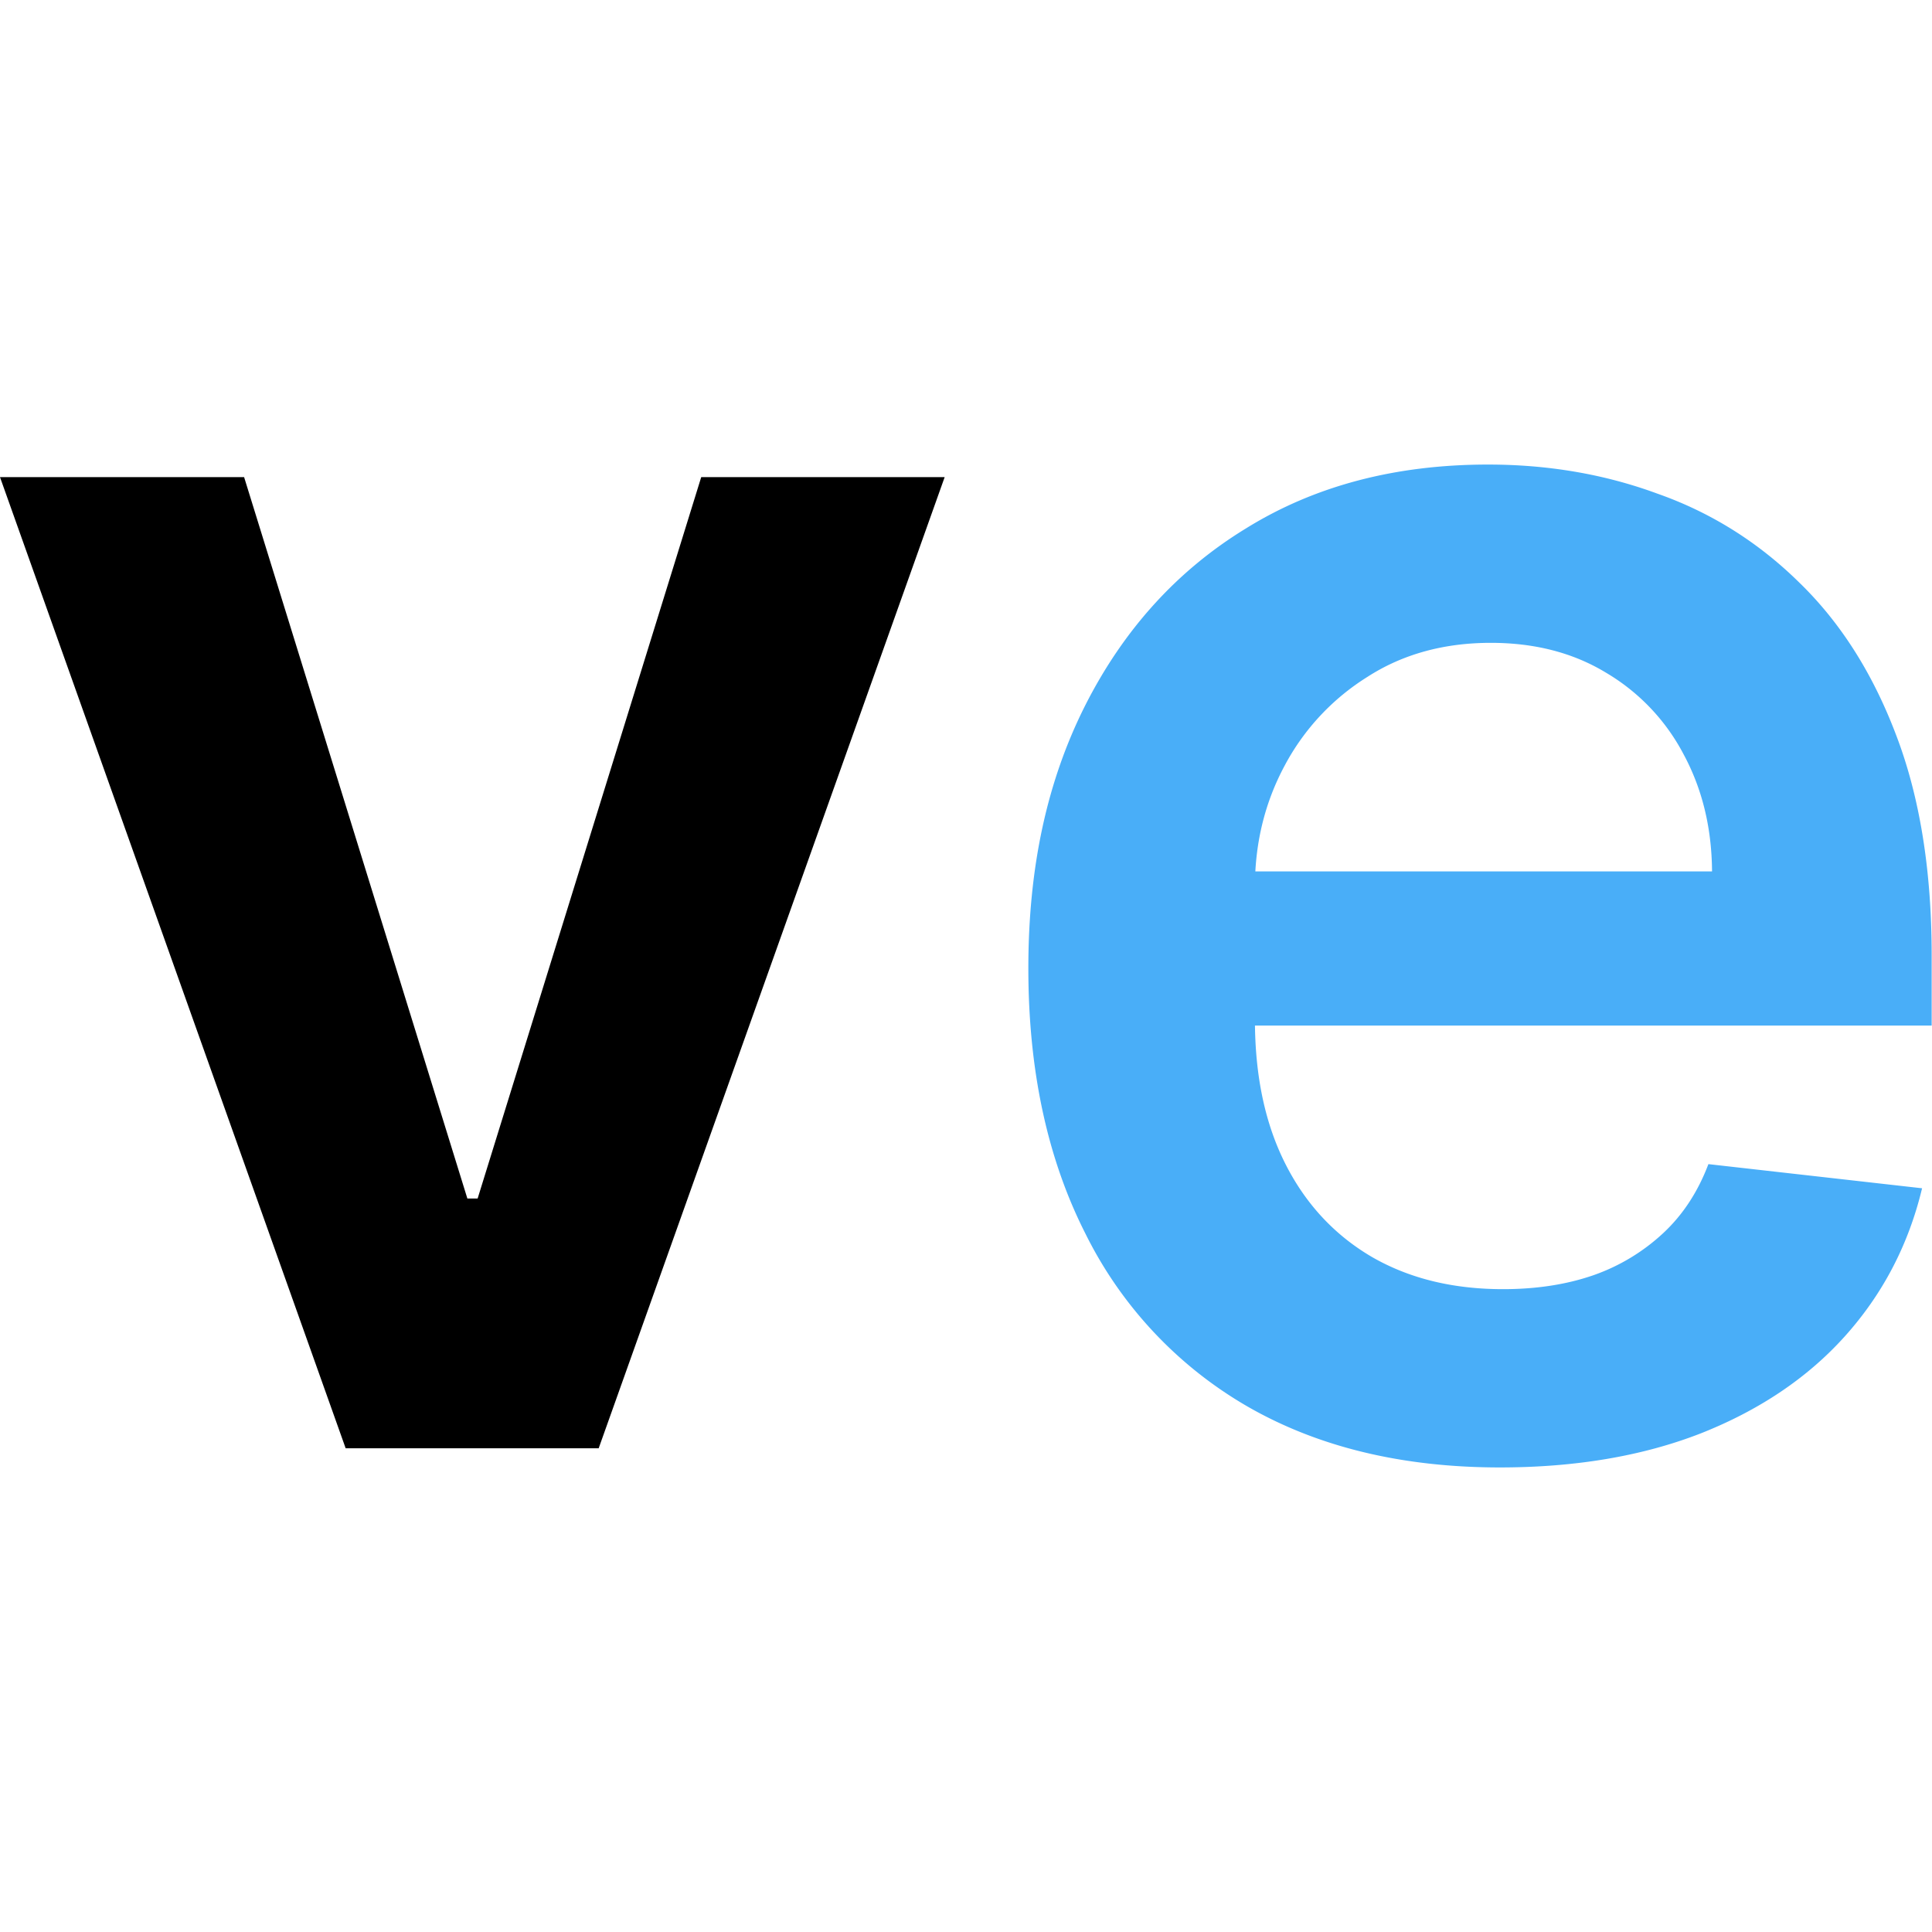
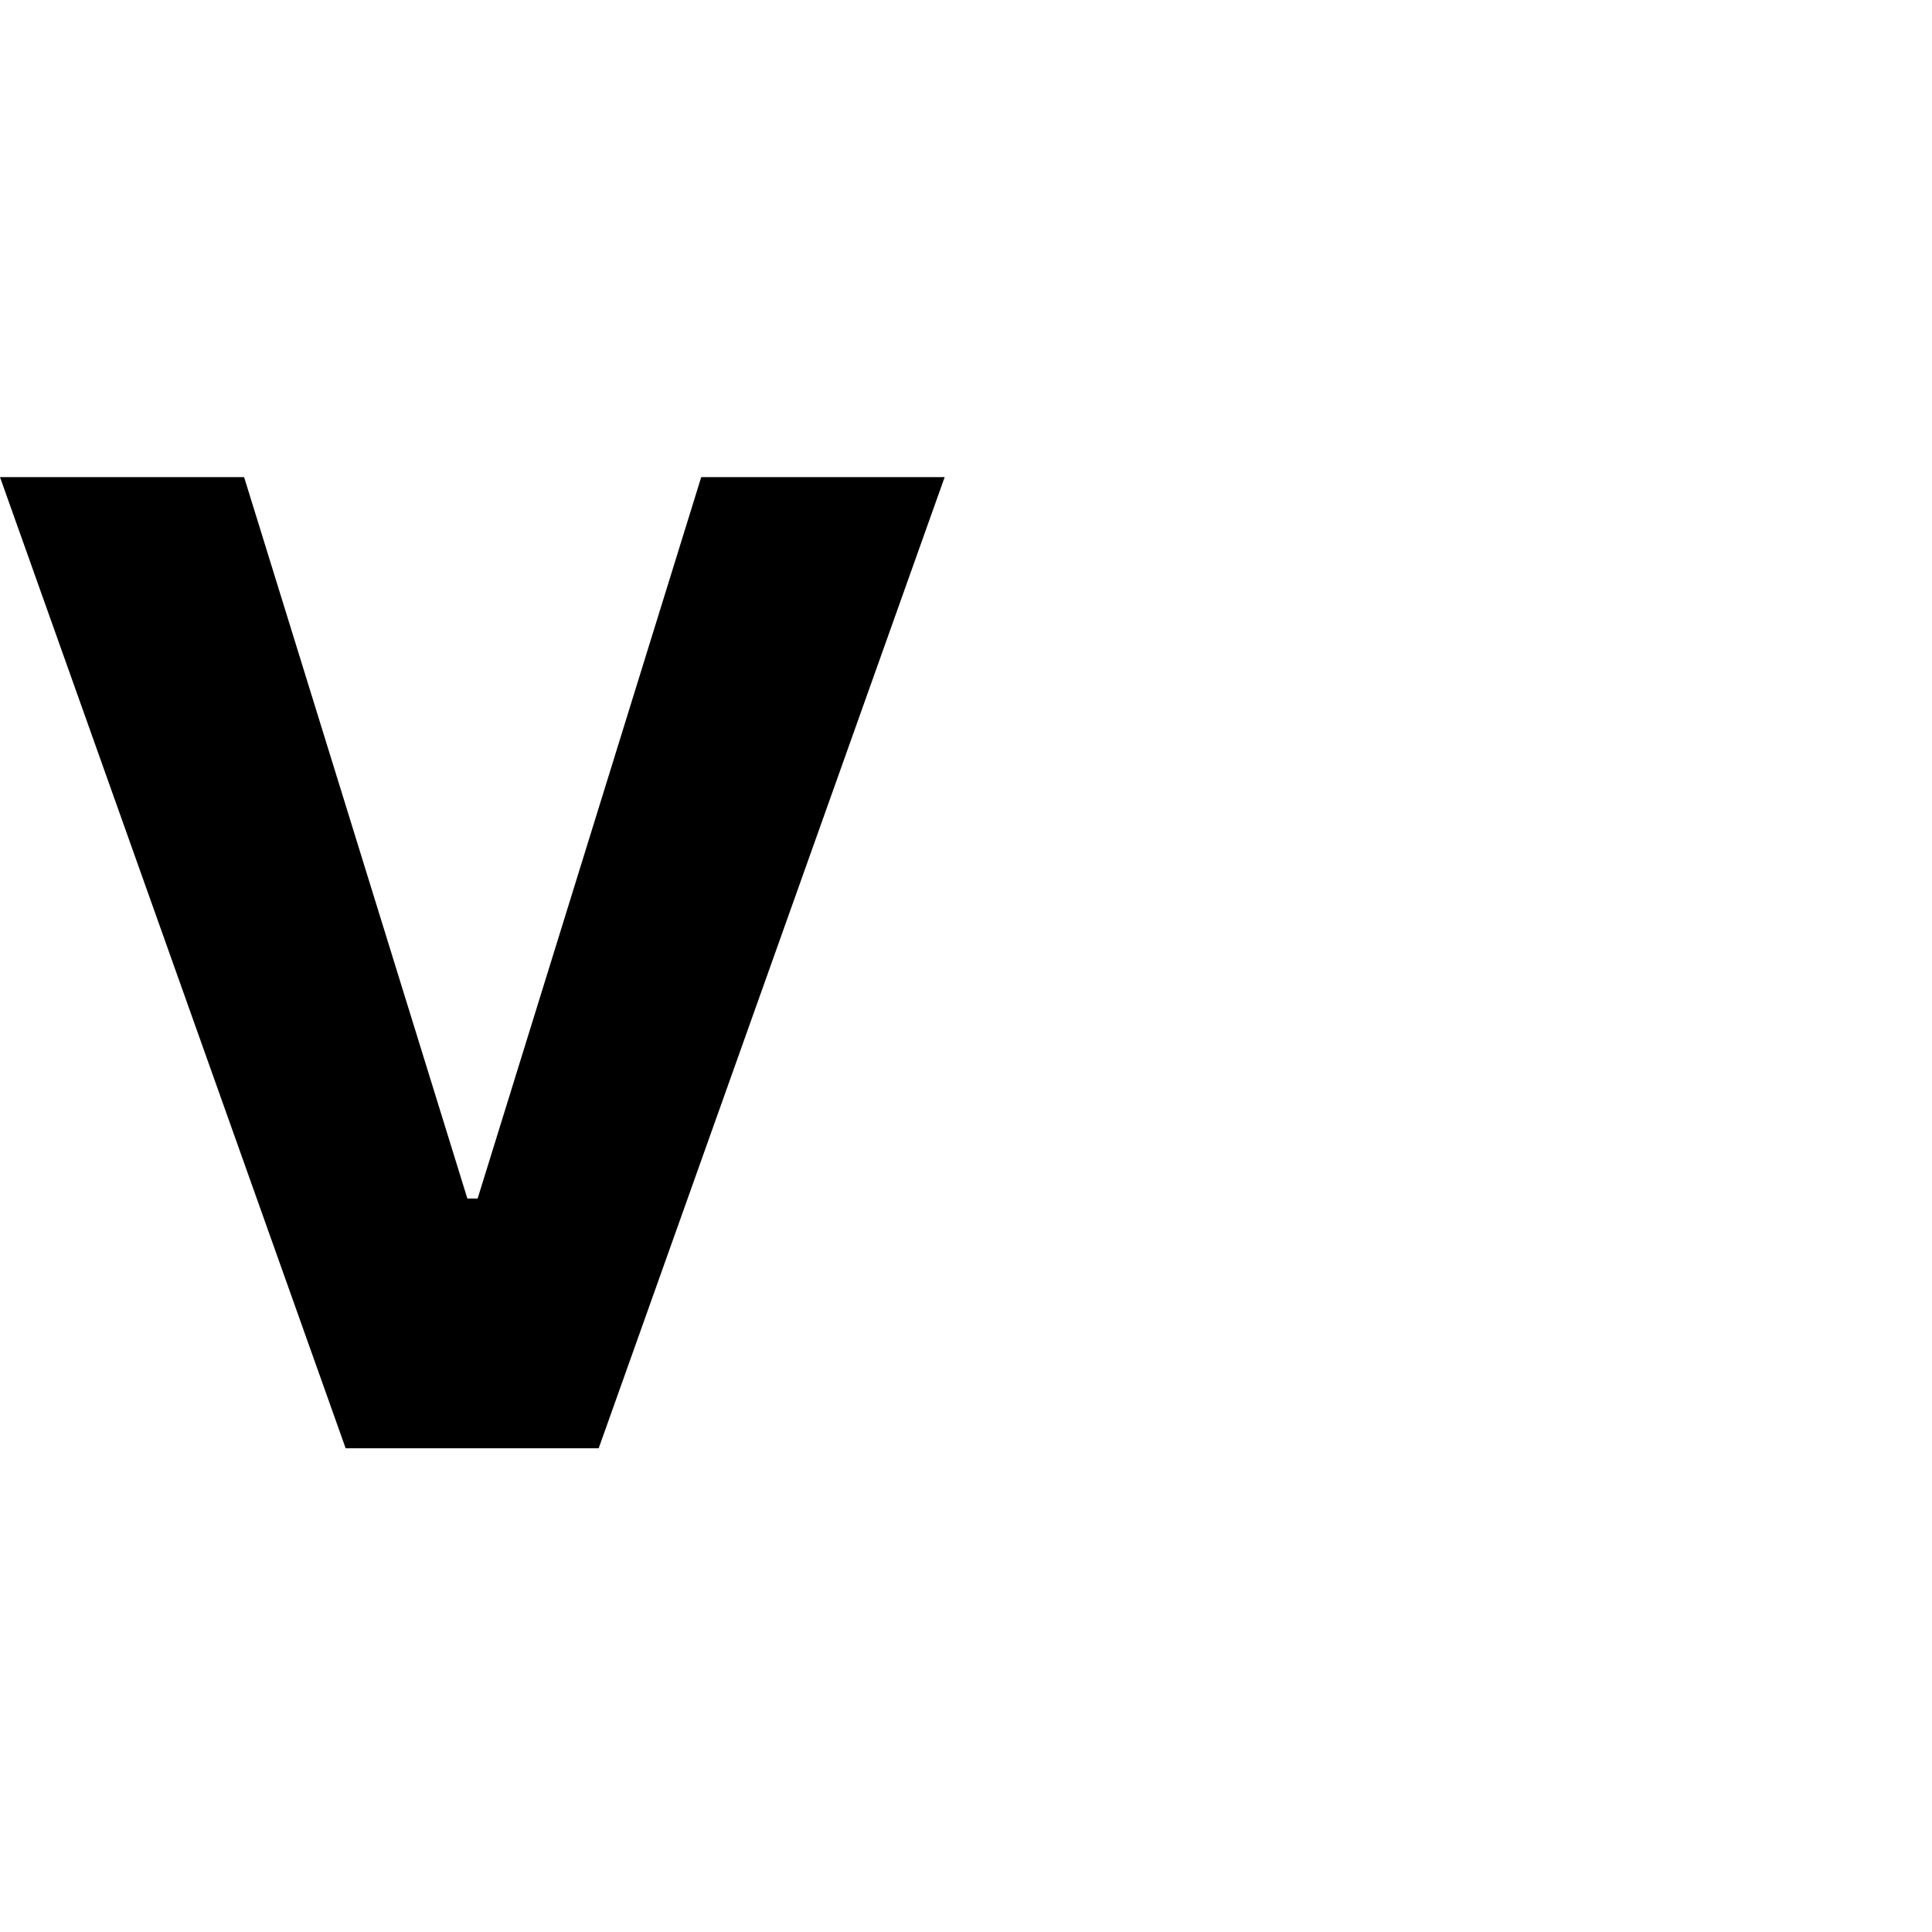
<svg xmlns="http://www.w3.org/2000/svg" width="120" height="120" viewBox="0 0 58.41 30.32">
  <path d="M28.56.38L18.1 29.74h-7.65L0 .38h7.38l6.75 21.81h.31L21.2.38h7.36z" />
-   <path d="M45.35 30.32c-2.94 0-5.49-.61-7.63-1.84a12.37 12.37 0 0 1-4.91-5.24c-1.15-2.27-1.72-4.94-1.72-8.01s.57-5.67 1.72-7.95c1.16-2.29 2.78-4.08 4.86-5.35C39.75.64 42.19 0 44.99 0c1.81 0 3.52.29 5.12.88 1.62.57 3.05 1.47 4.28 2.68 1.25 1.21 2.23 2.75 2.94 4.63.71 1.86 1.07 4.08 1.07 6.65v2.12H34.33V12.3h17.43c-.01-1.33-.3-2.5-.86-3.54a6.21 6.21 0 0 0-2.35-2.47c-.99-.6-2.15-.9-3.48-.9-1.41 0-2.66.34-3.73 1.03a7.07 7.07 0 0 0-2.5 2.68c-.59 1.1-.89 2.3-.9 3.61v4.07c0 1.71.31 3.17.94 4.4.62 1.21 1.5 2.14 2.62 2.79 1.12.64 2.43.96 3.94.96 1.01 0 1.92-.14 2.73-.42a5.99 5.99 0 0 0 2.12-1.28c.6-.56 1.05-1.26 1.36-2.08l6.46.73c-.41 1.71-1.19 3.2-2.33 4.47-1.13 1.26-2.59 2.24-4.36 2.94-1.77.69-3.8 1.03-6.08 1.03z" fill="#49aef8" />
</svg>